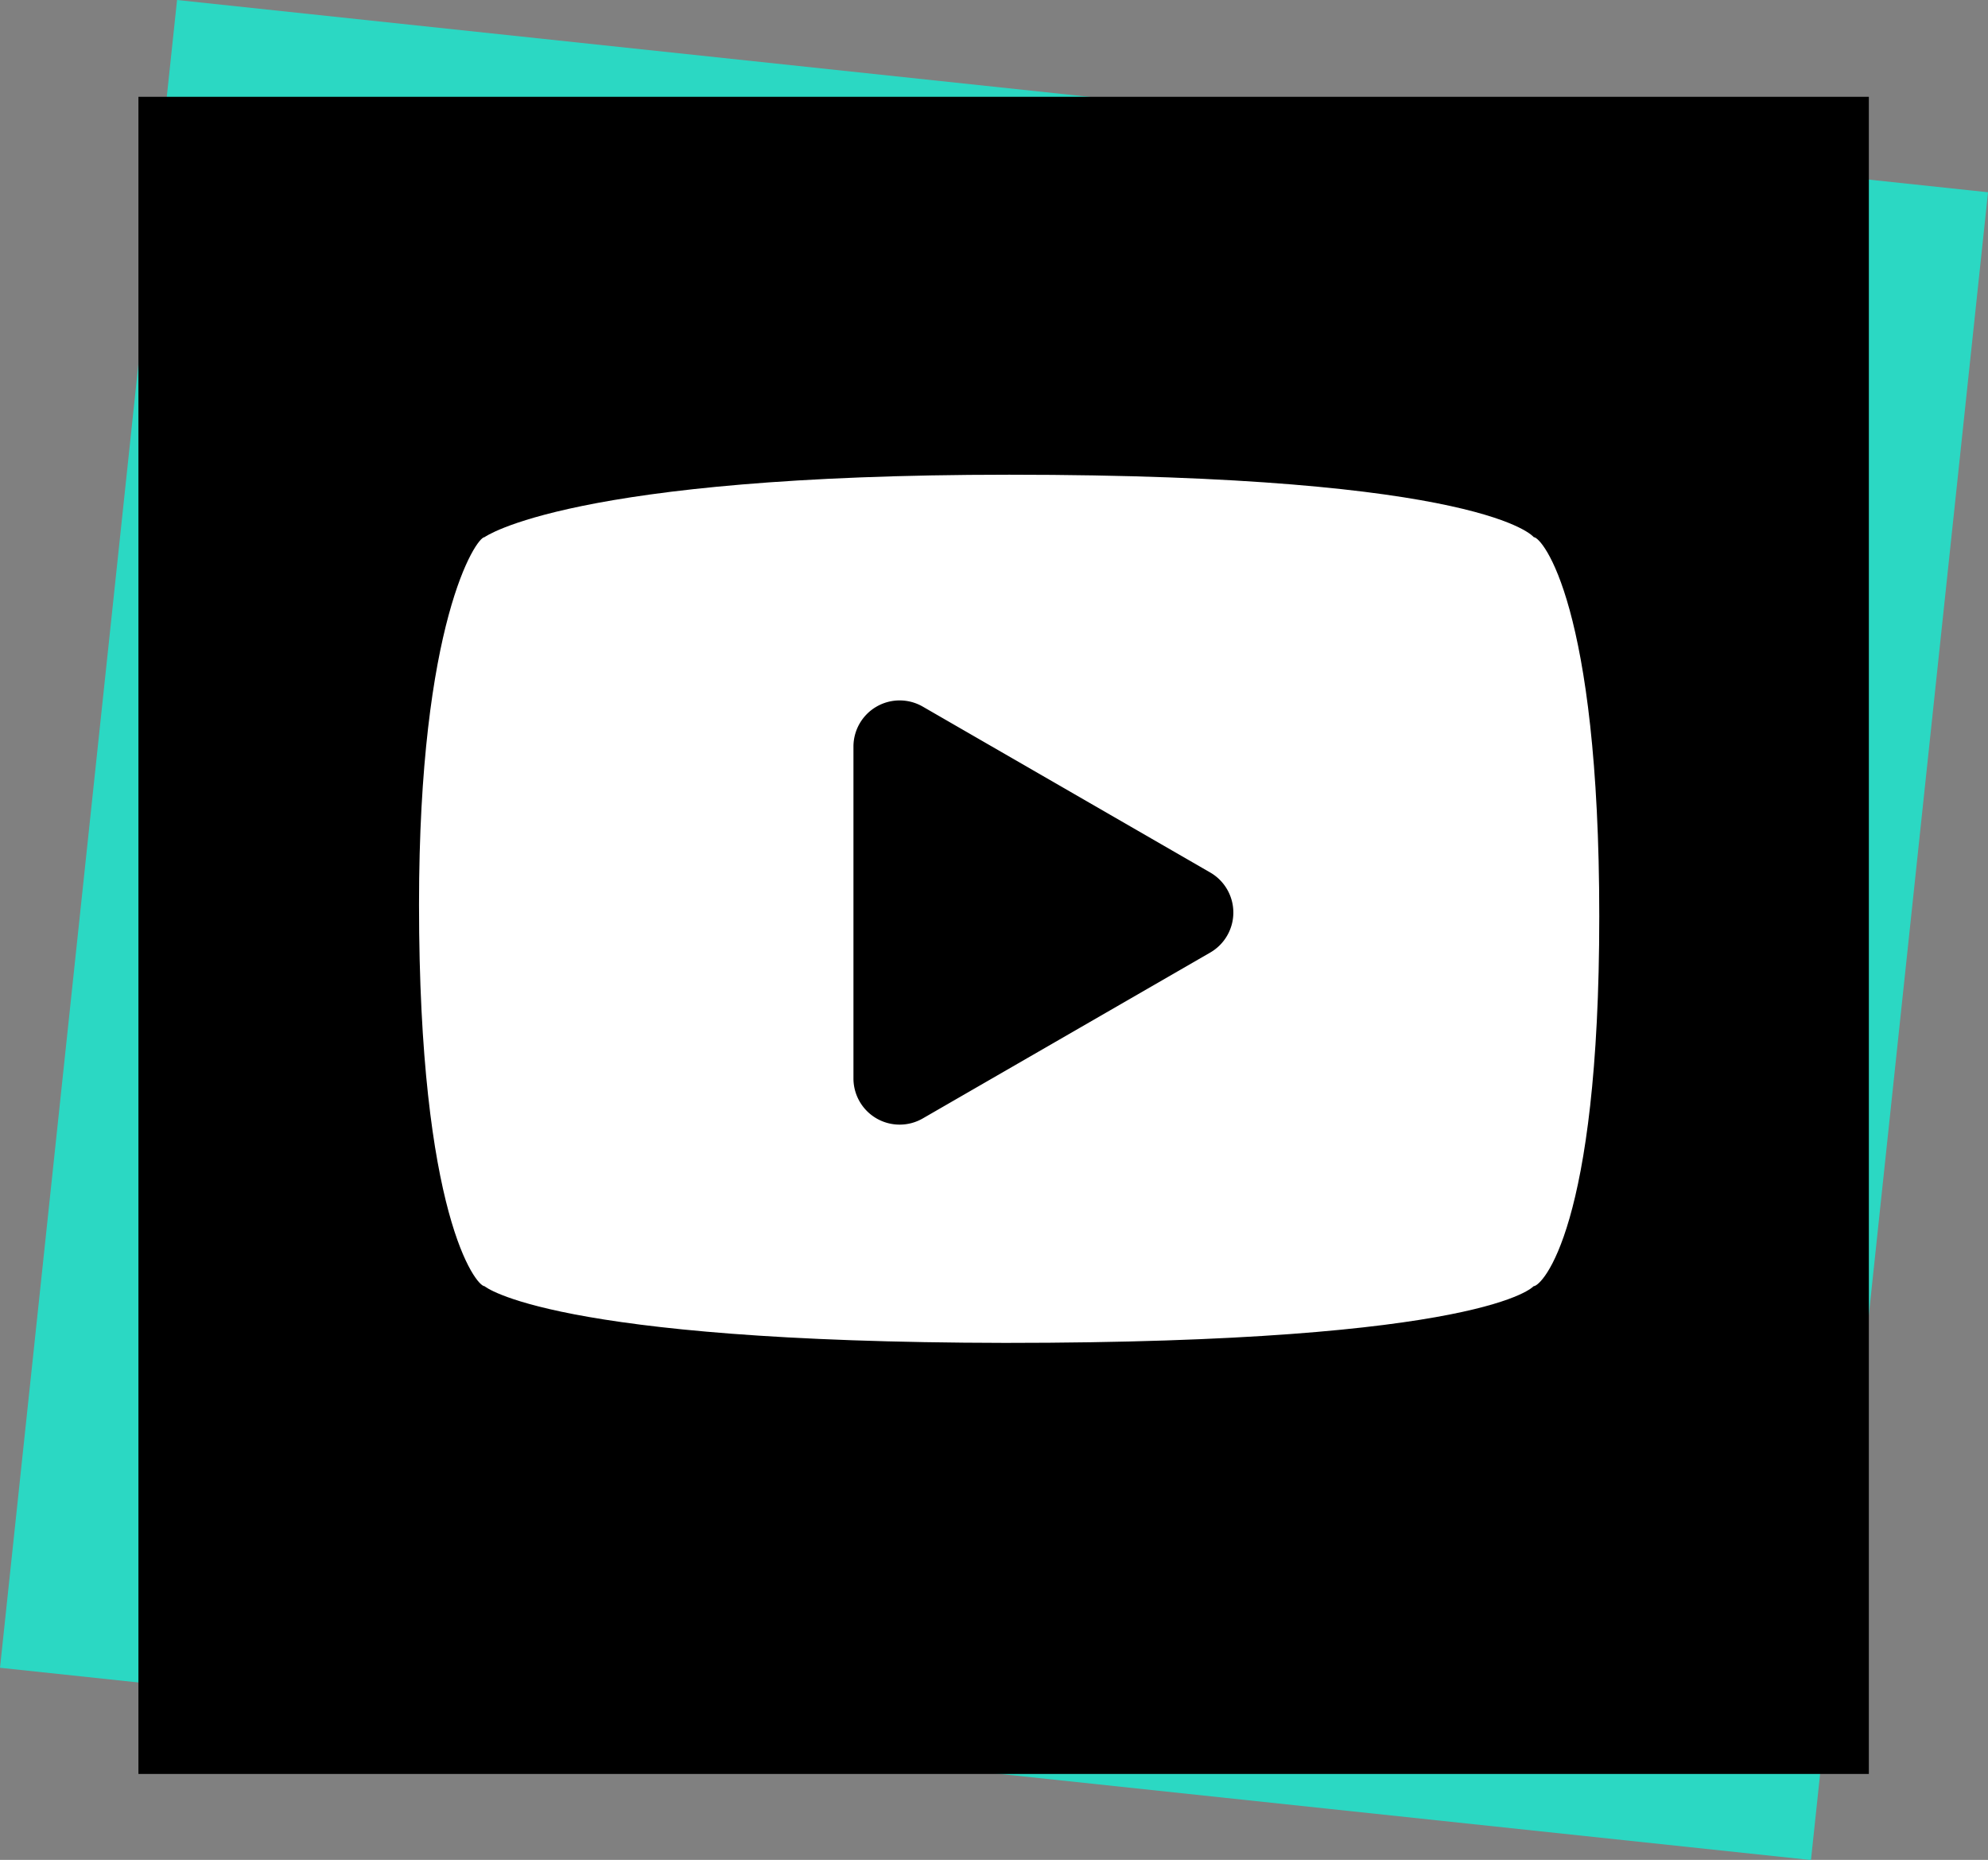
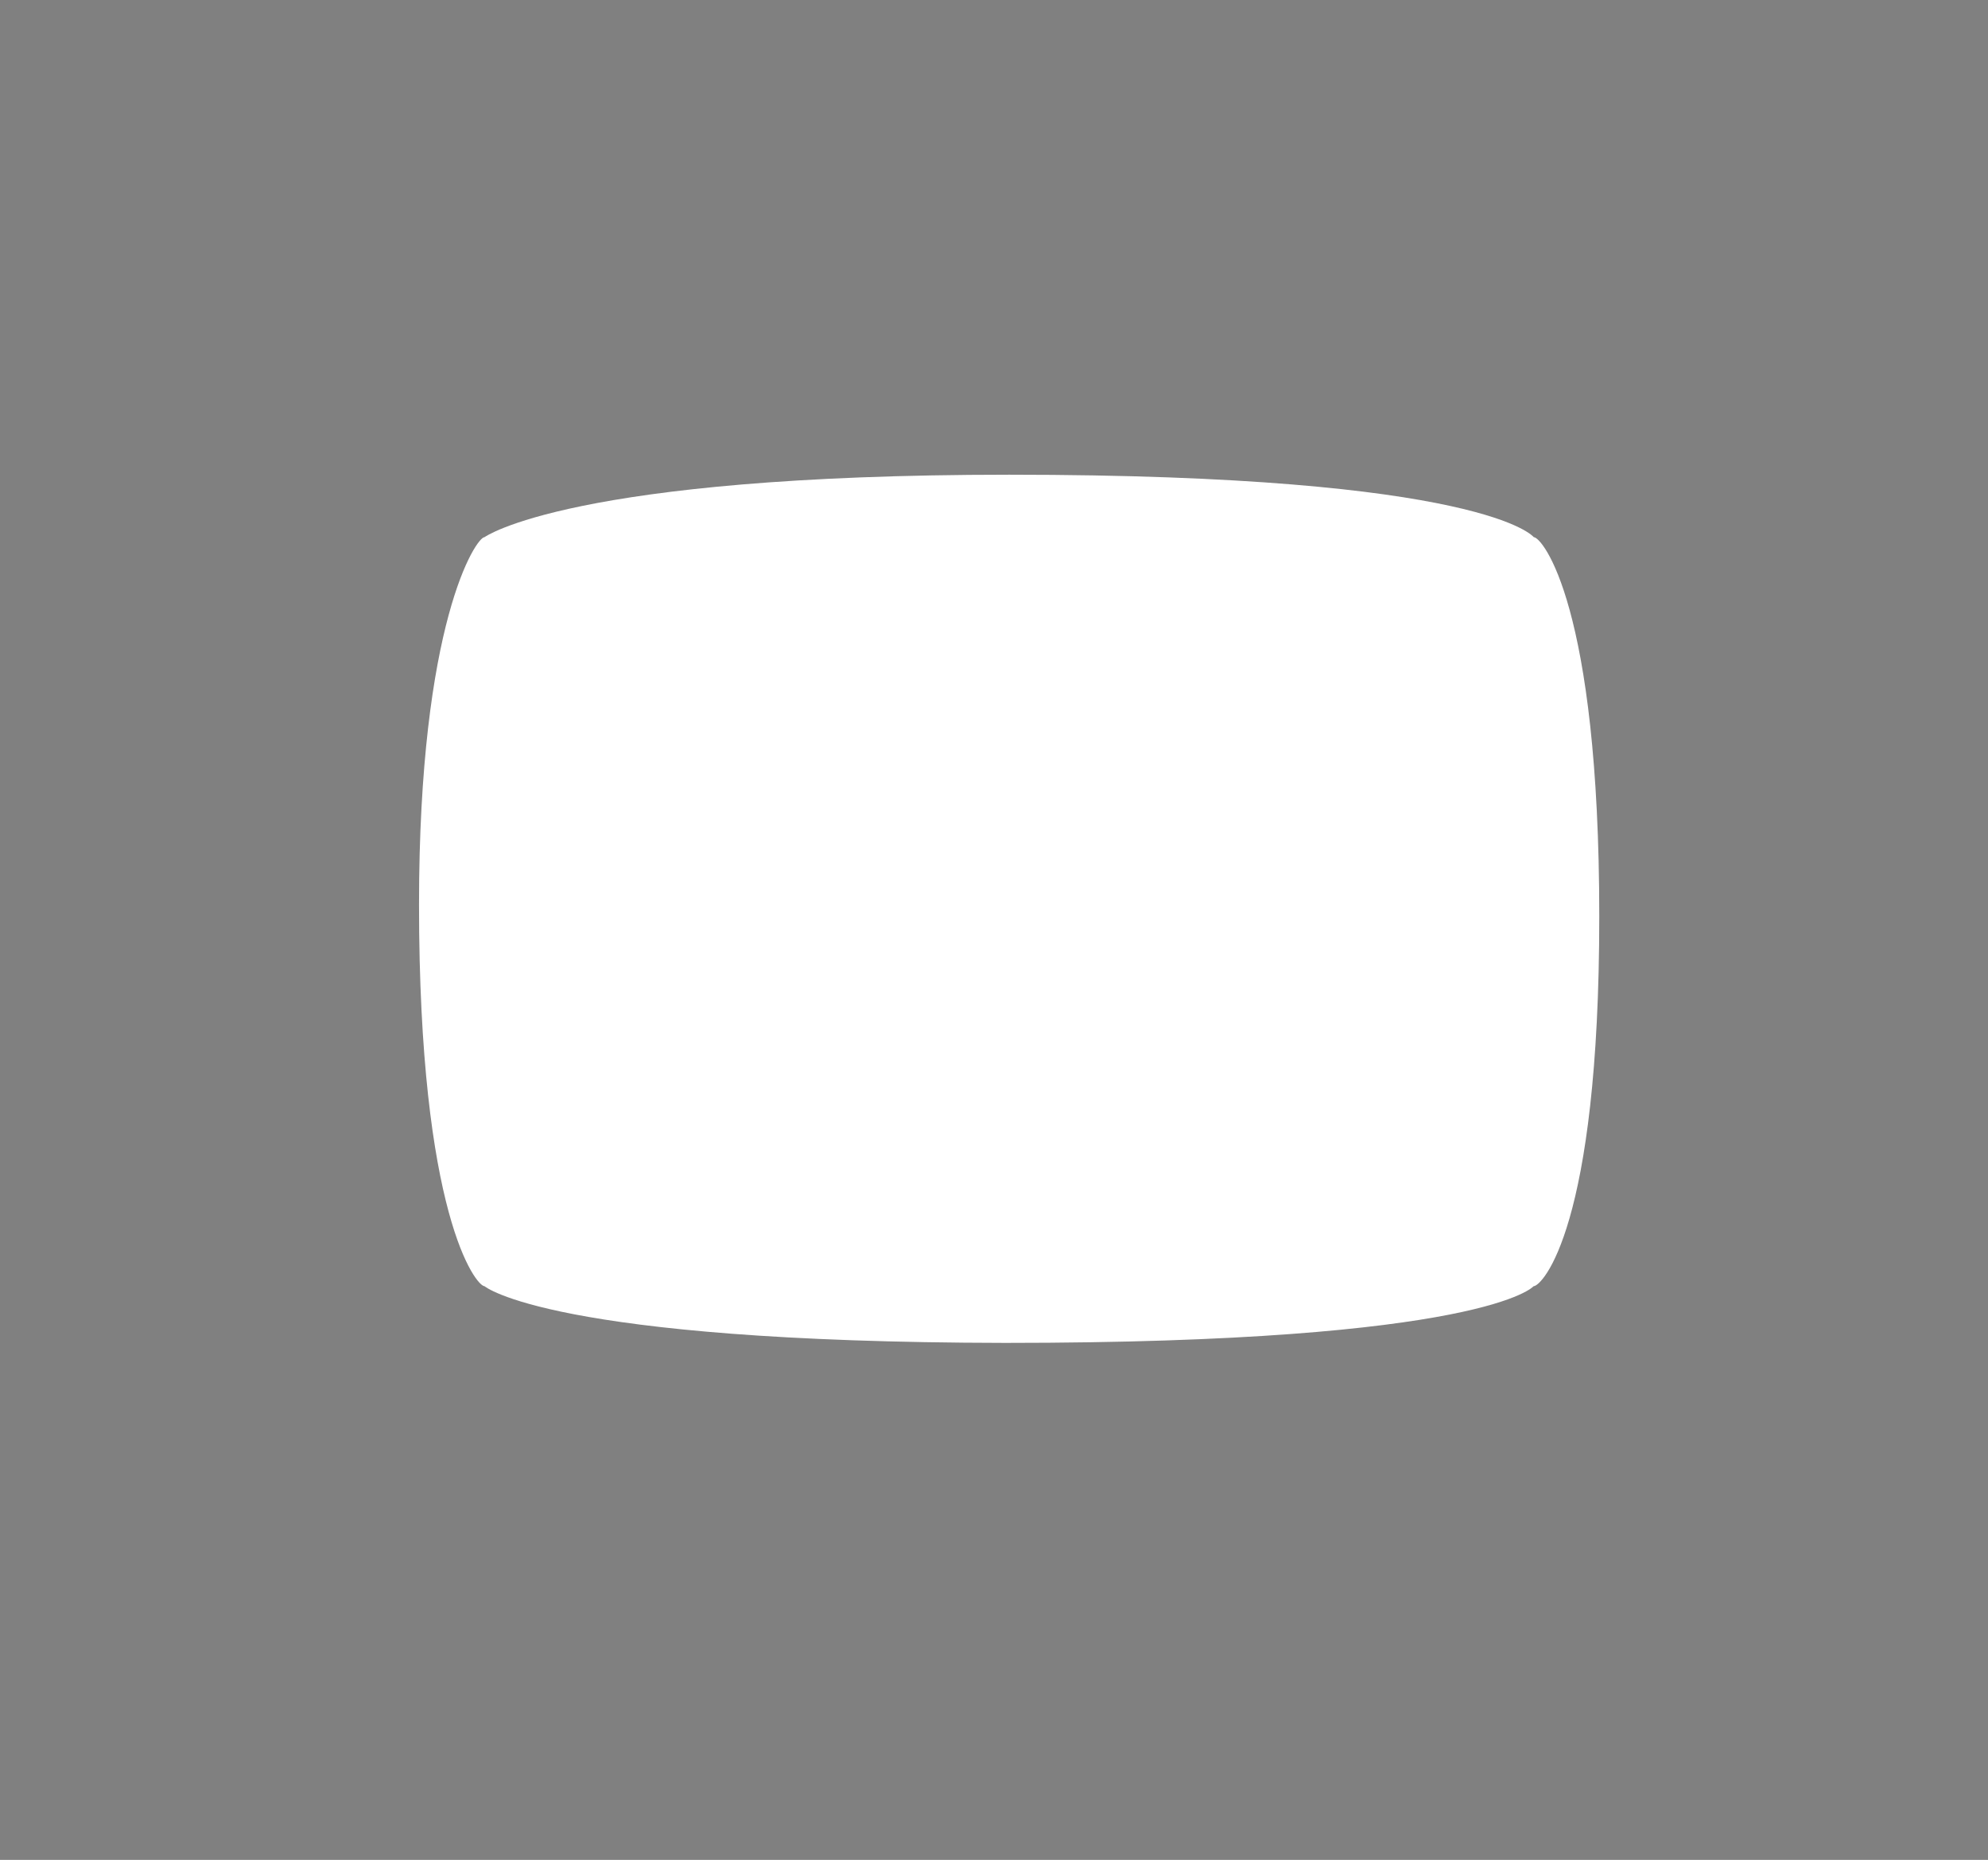
<svg xmlns="http://www.w3.org/2000/svg" viewBox="0 0 117.47 109.9">
  <rect x="0" y="0" width="117.47" height="109.9" fill="#808080" stroke="none" />
  <defs>
    <style>.cls-1{fill:#2bd8c3;}.cls-2{fill:#fff;}</style>
  </defs>
  <title>Asset 58</title>
  <g id="Layer_2" data-name="Layer 2">
    <g id="Layer_42" data-name="Layer 42">
-       <rect class="cls-1" x="4.93" y="5.4" width="107.61" height="99.1" transform="translate(6.13 -5.89) rotate(6.06)" />
-       <rect x="8.18" y="5.72" width="102.25" height="99.1" />
-       <path class="cls-2" d="M90.62,76s-2.83,3.35-31.22,3.35C32.5,79.31,28.63,76,28.63,76c-.49,0-3.87-4.19-3.87-22.56,0-16.67,3.38-21.7,3.87-21.7,0,0,5.07-3.69,31-3.69,28.16,0,31,3.69,31,3.69.49,0,3.87,4,3.87,22.41S91.11,76,90.62,76Z" />
-       <path d="M71.52,51.56l-17-9.81a2.73,2.73,0,0,0-4.09,2.36V63.73a2.73,2.73,0,0,0,4.09,2.36l17-9.81A2.73,2.73,0,0,0,71.52,51.56Z" />
+       <path class="cls-2" d="M90.62,76s-2.83,3.35-31.22,3.35C32.5,79.31,28.63,76,28.63,76c-.49,0-3.87-4.19-3.87-22.56,0-16.67,3.38-21.7,3.87-21.7,0,0,5.07-3.69,31-3.69,28.16,0,31,3.69,31,3.69.49,0,3.87,4,3.87,22.41S91.11,76,90.62,76" />
    </g>
  </g>
</svg>